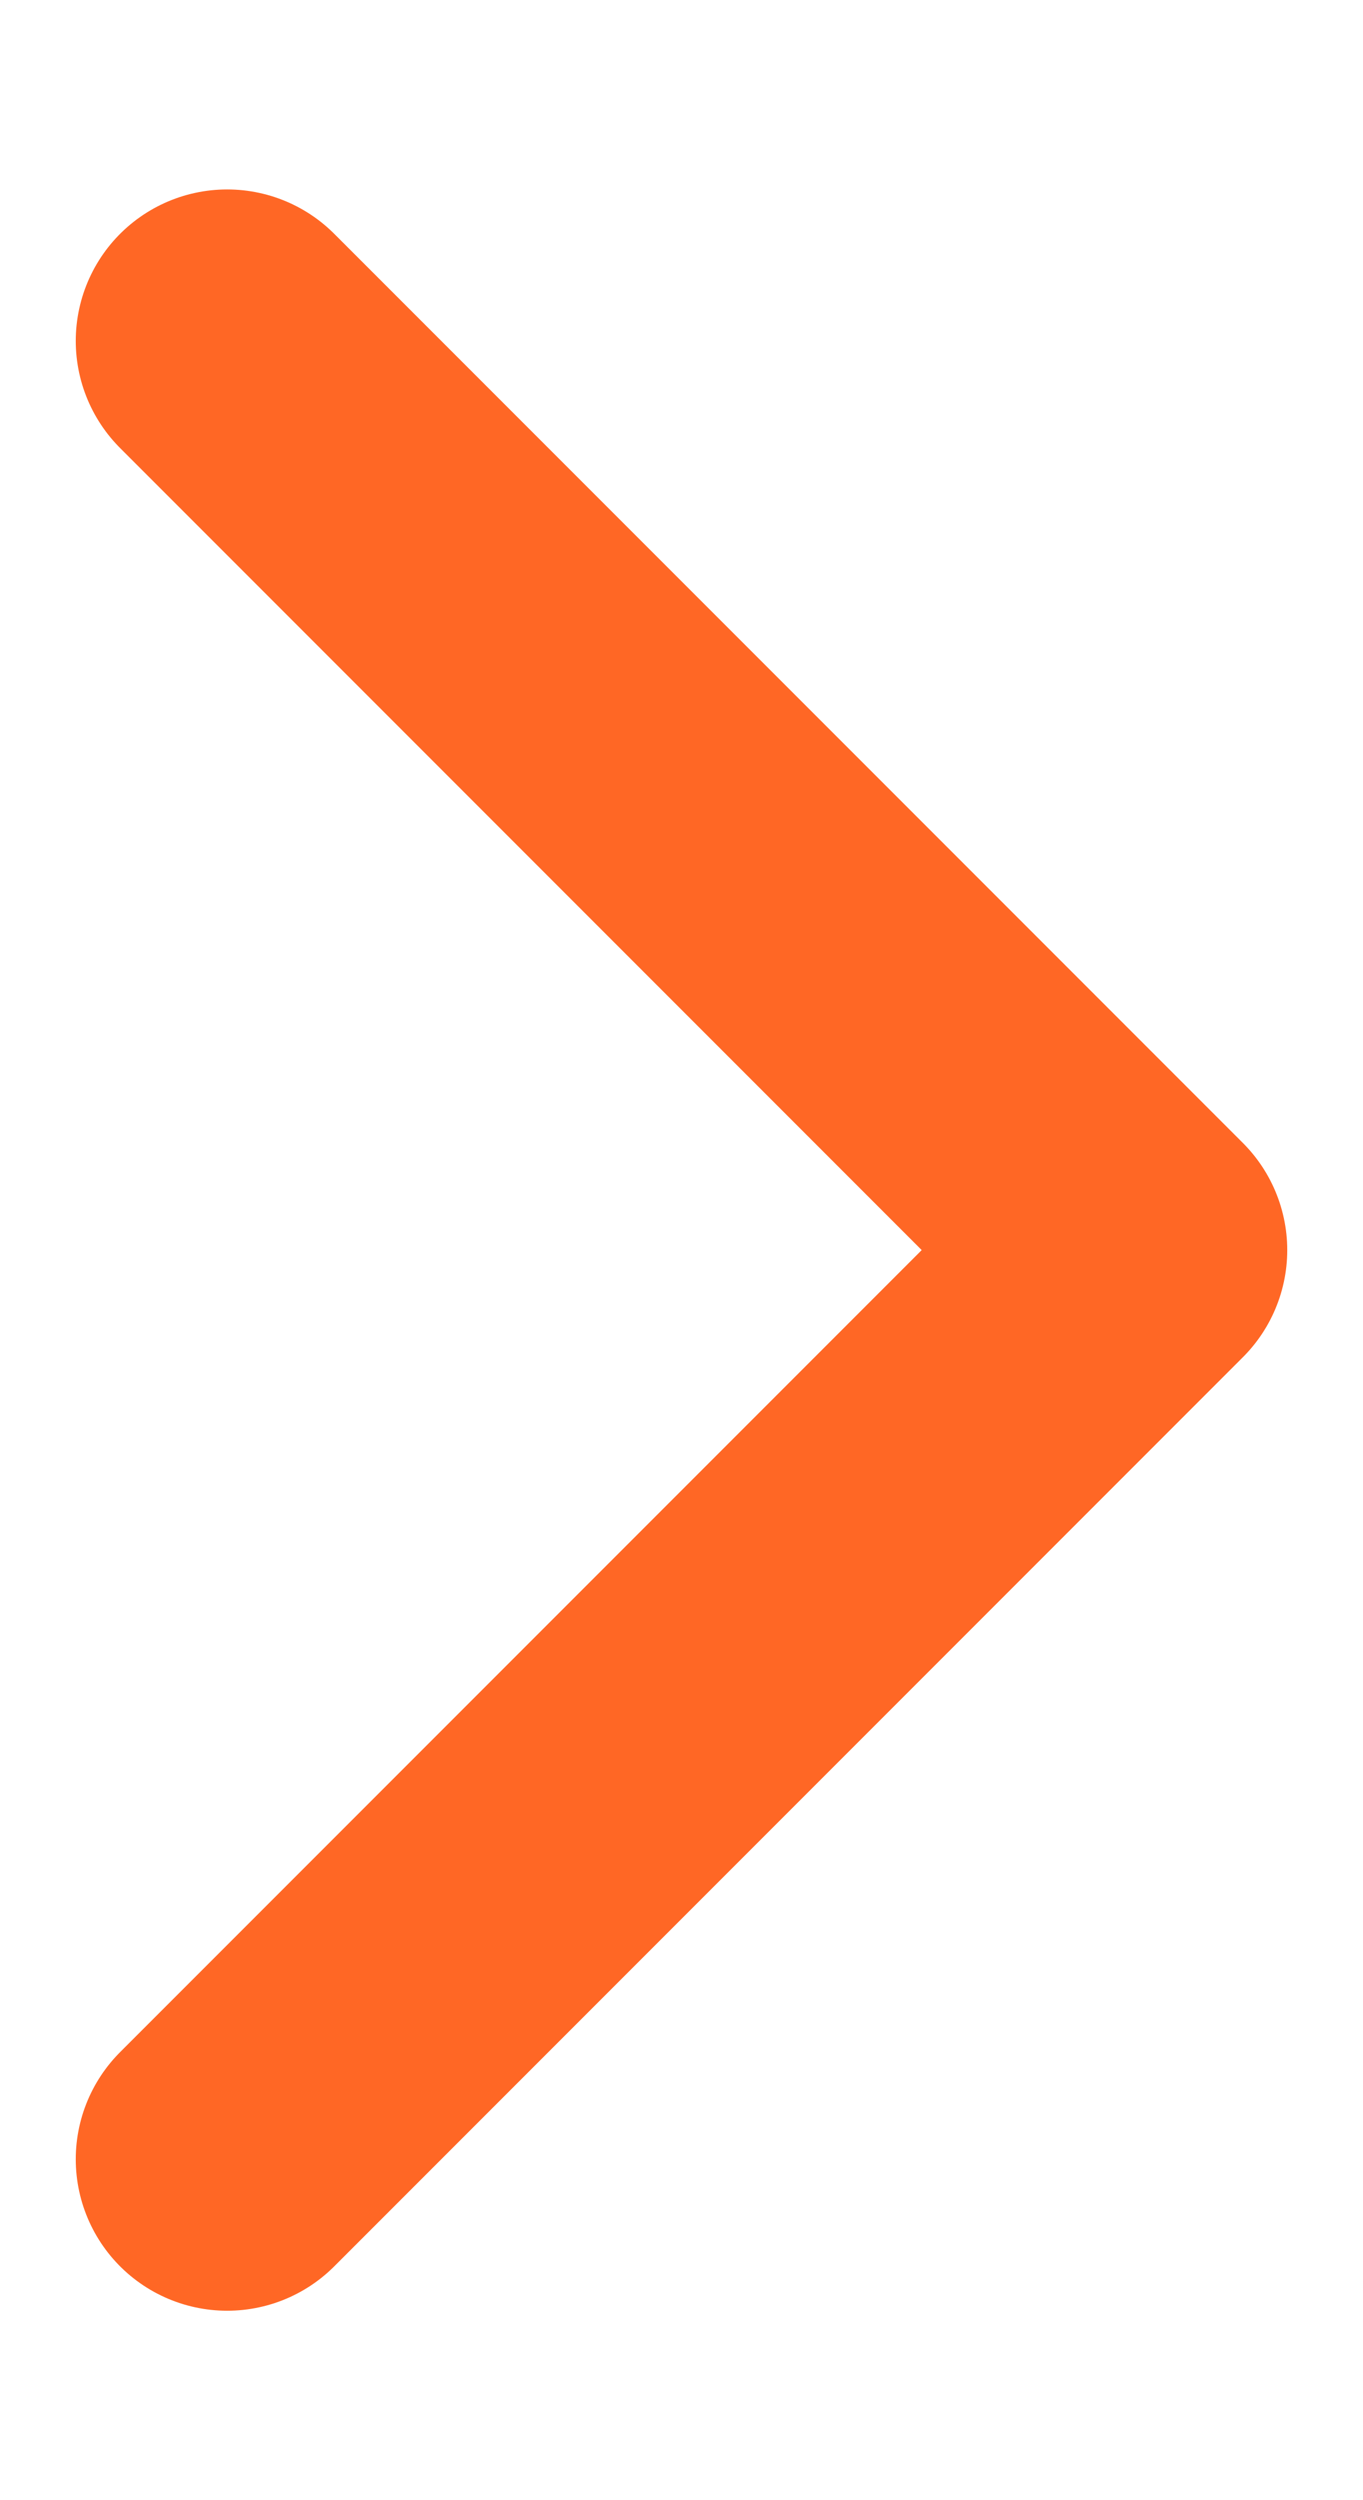
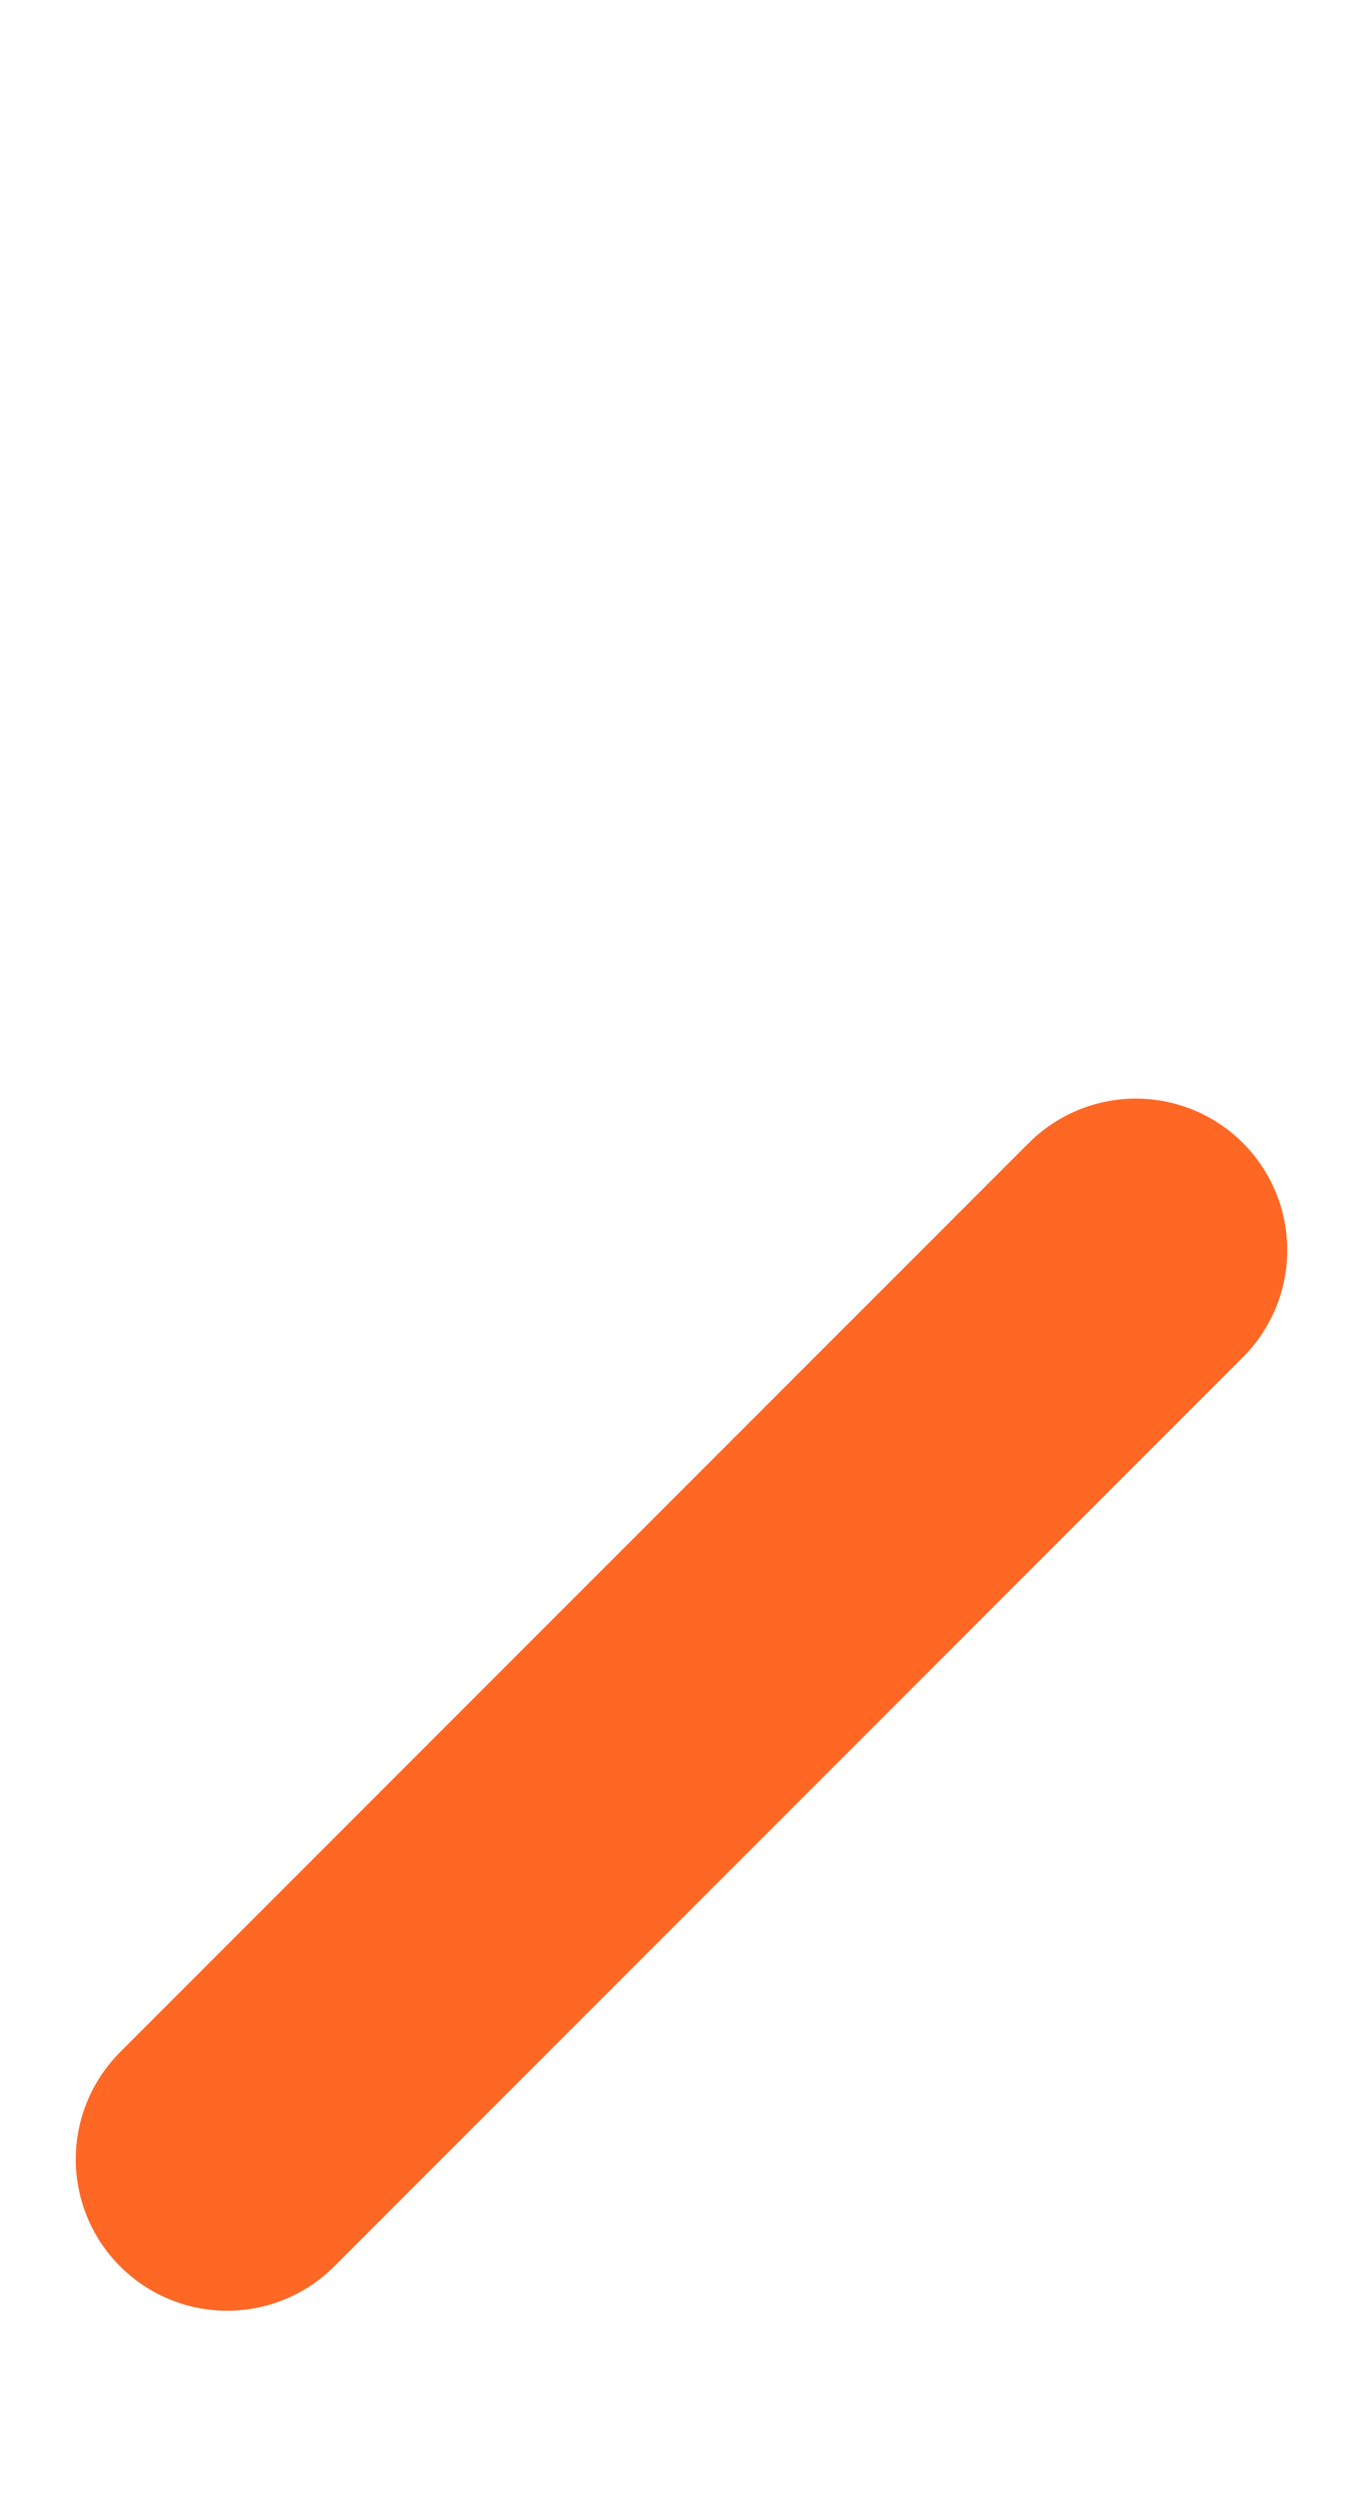
<svg xmlns="http://www.w3.org/2000/svg" width="6" height="11" viewBox="0 0 6 11" fill="none">
-   <path d="M1 9.5L5 5.5L1 1.5" stroke="#FF6725" stroke-width="1.333" stroke-linecap="round" stroke-linejoin="round" />
+   <path d="M1 9.5L5 5.5" stroke="#FF6725" stroke-width="1.333" stroke-linecap="round" stroke-linejoin="round" />
</svg>